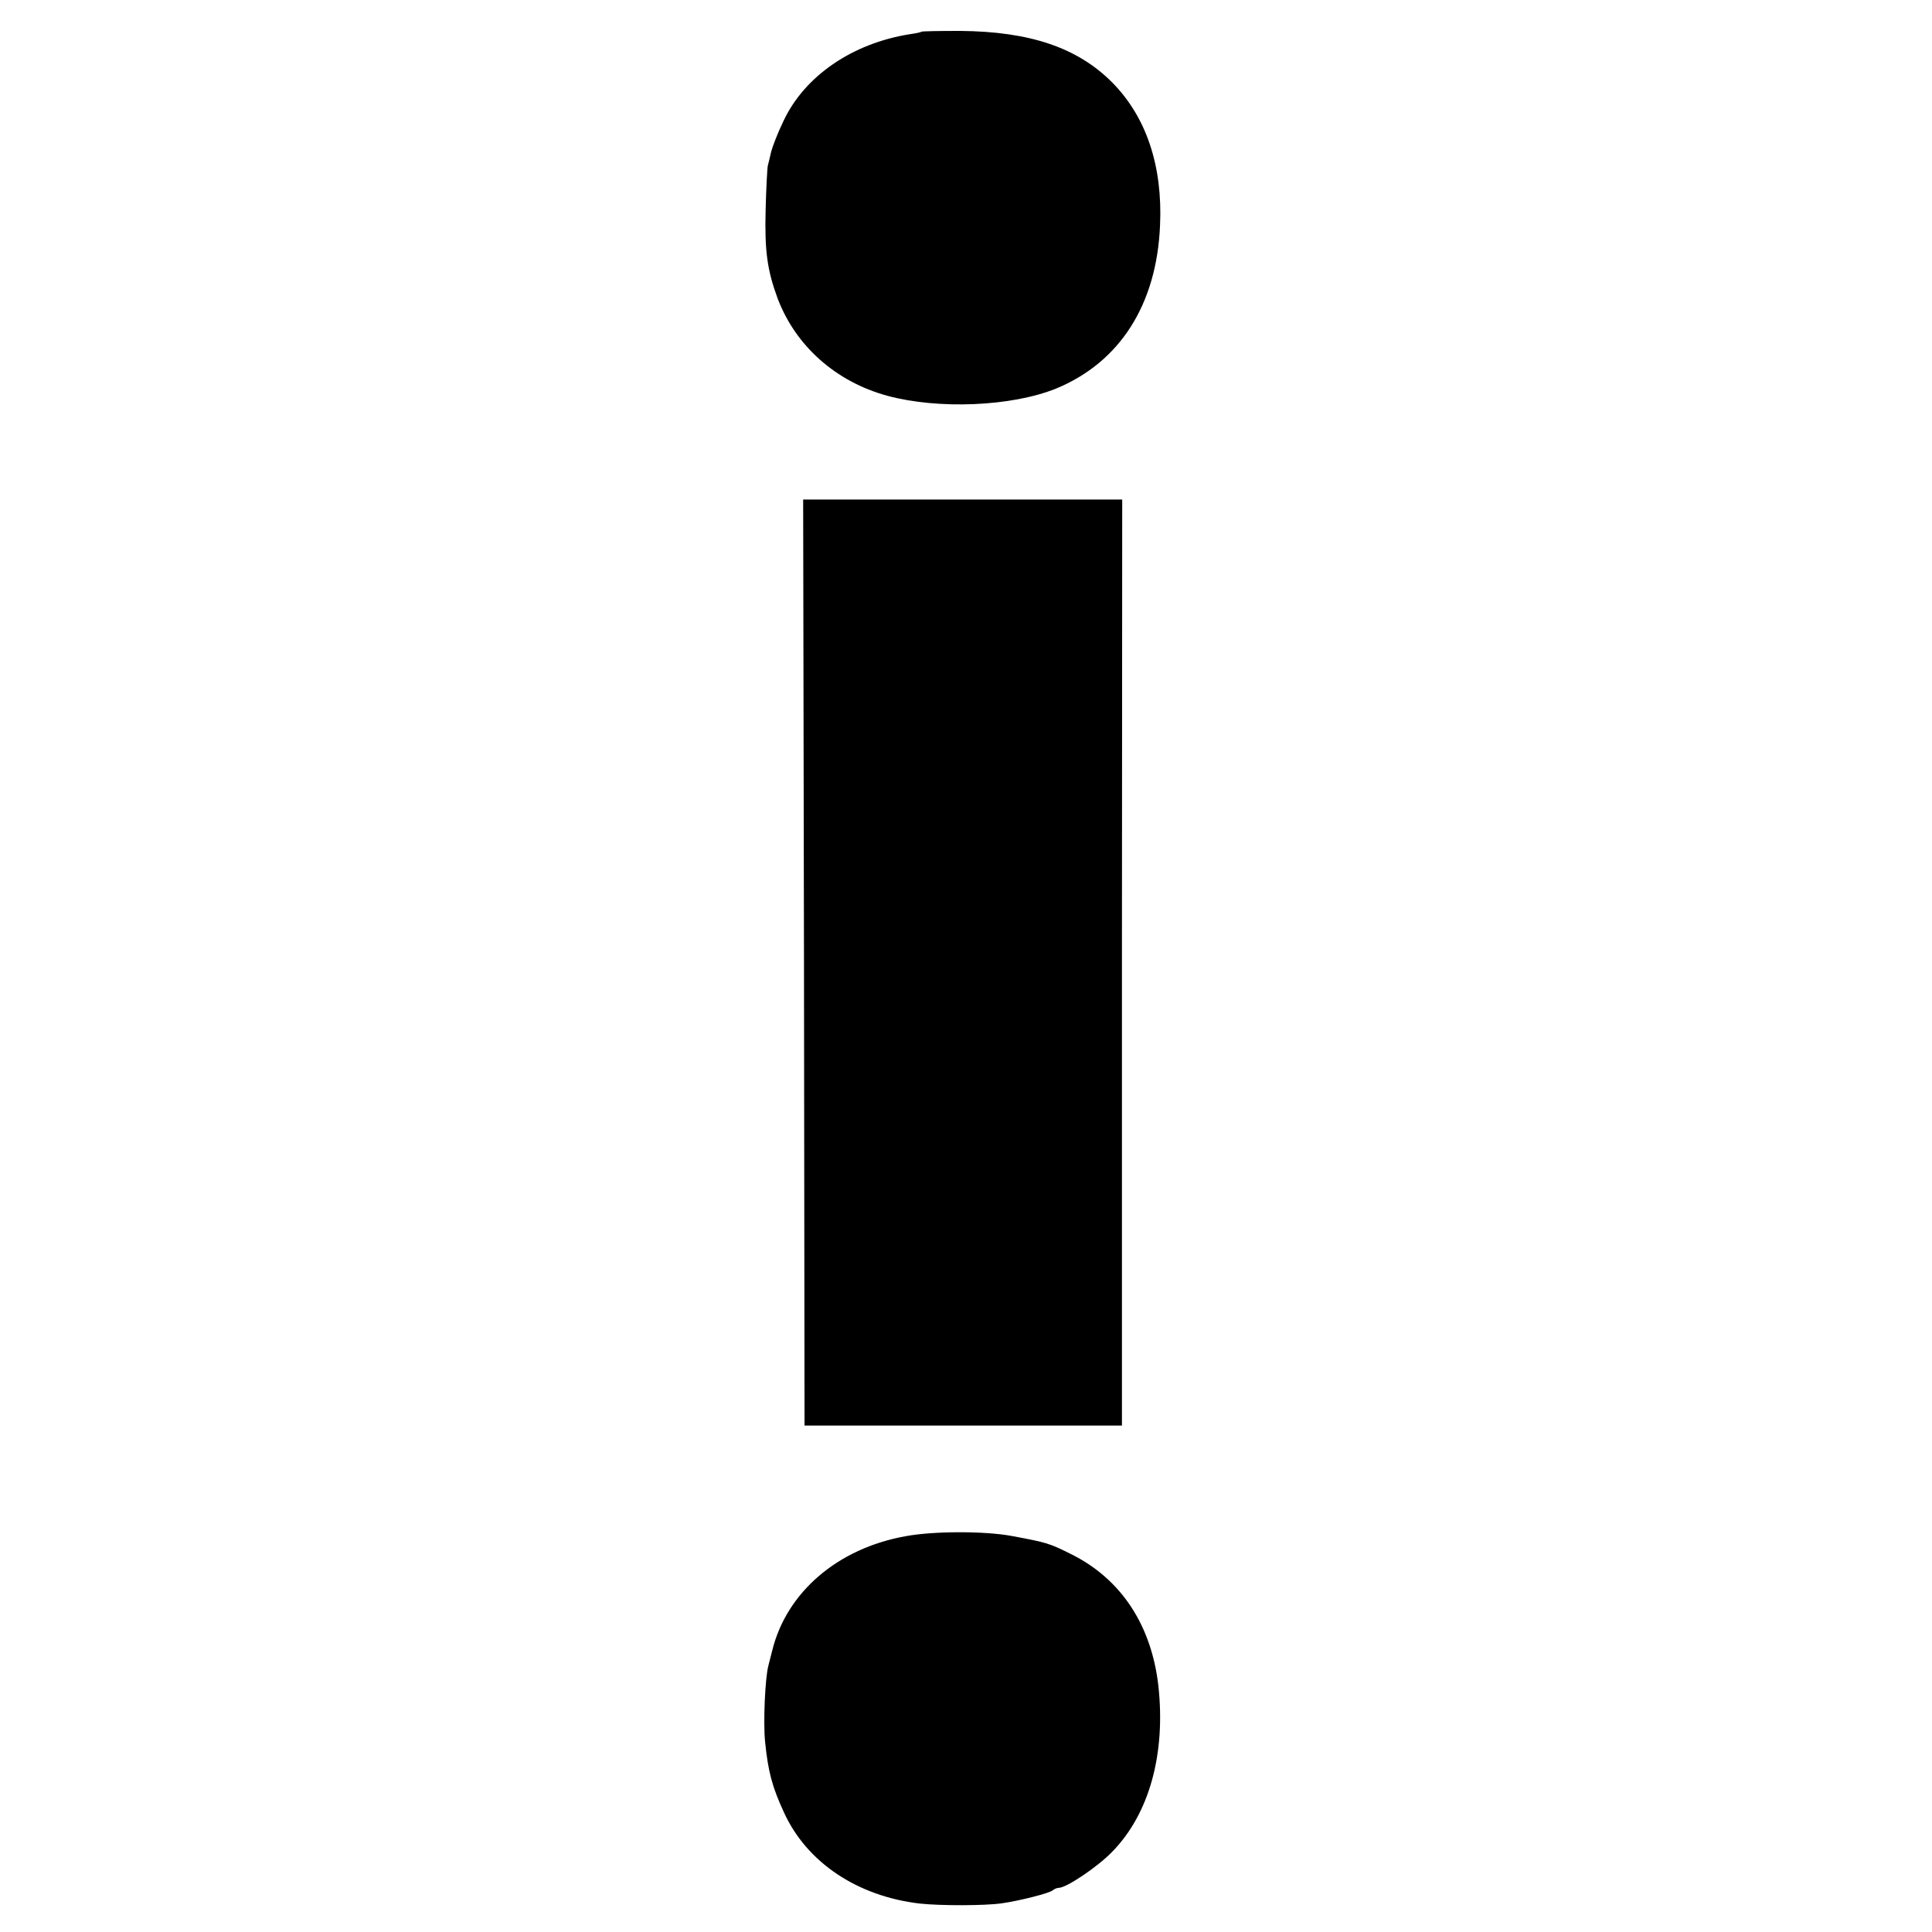
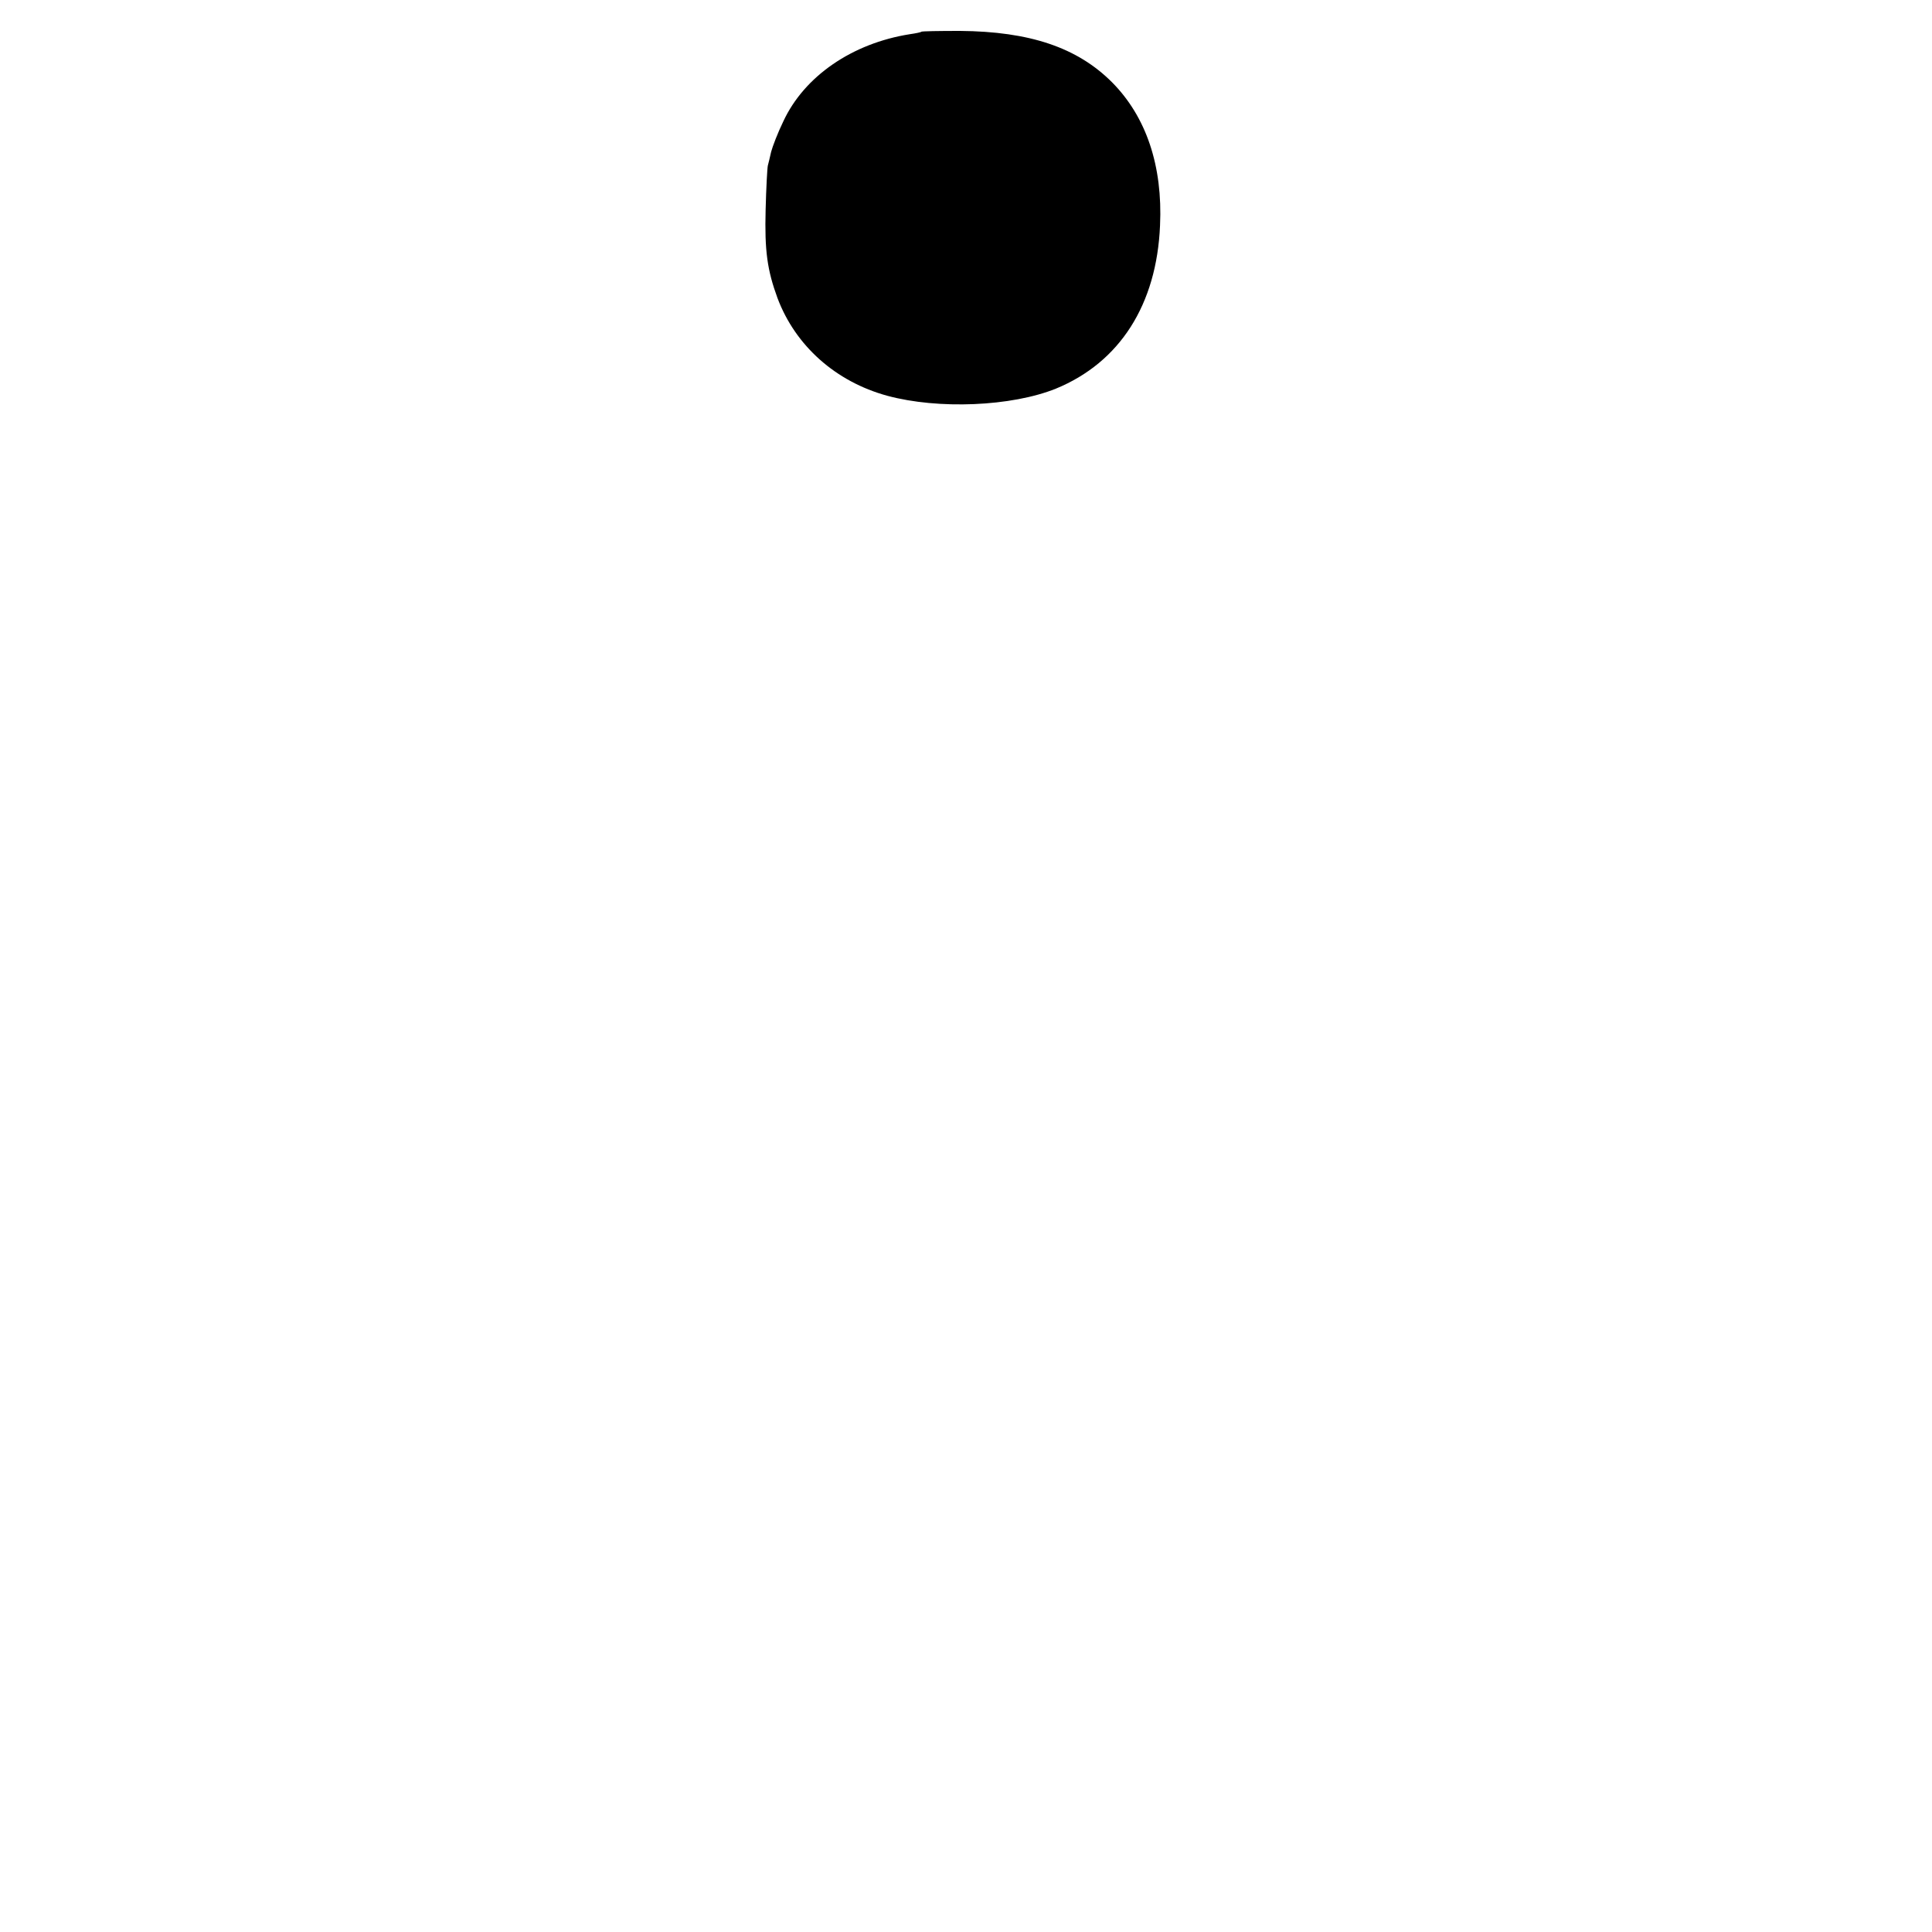
<svg xmlns="http://www.w3.org/2000/svg" height="700pt" preserveAspectRatio="xMidYMid meet" viewBox="0 0 700 700" width="700pt">
  <g transform="matrix(.1 0 0 -.1 0 700)">
    <path d="m3338 6885c-1-2-21-6-42-9-208-33-382-152-458-316-20-41-39-91-44-110-4-19-10-42-12-50s-6-80-8-160c-4-149 6-219 43-320 65-173 211-303 398-354 185-50 450-39 611 26 231 95 365 304 377 591 10 216-50 394-174 519-126 126-298 184-551 186-75 0-138-1-140-3z" />
-     <path d="m2913 3513 2-1678h575 575v1678l1 1677h-578-578z" />
-     <path d="m3281 1434c-246-44-431-203-483-414-5-19-11-44-14-55-12-45-19-205-12-275 11-110 26-165 69-258 83-181 267-303 492-329 73-8 236-8 297 1 64 9 174 37 184 47 6 5 16 9 22 9 28 0 141 76 194 131 134 137 194 354 167 601-25 219-134 385-312 475-84 42-91 44-220 68-97 18-283 18-384-1z" />
  </g>
</svg>